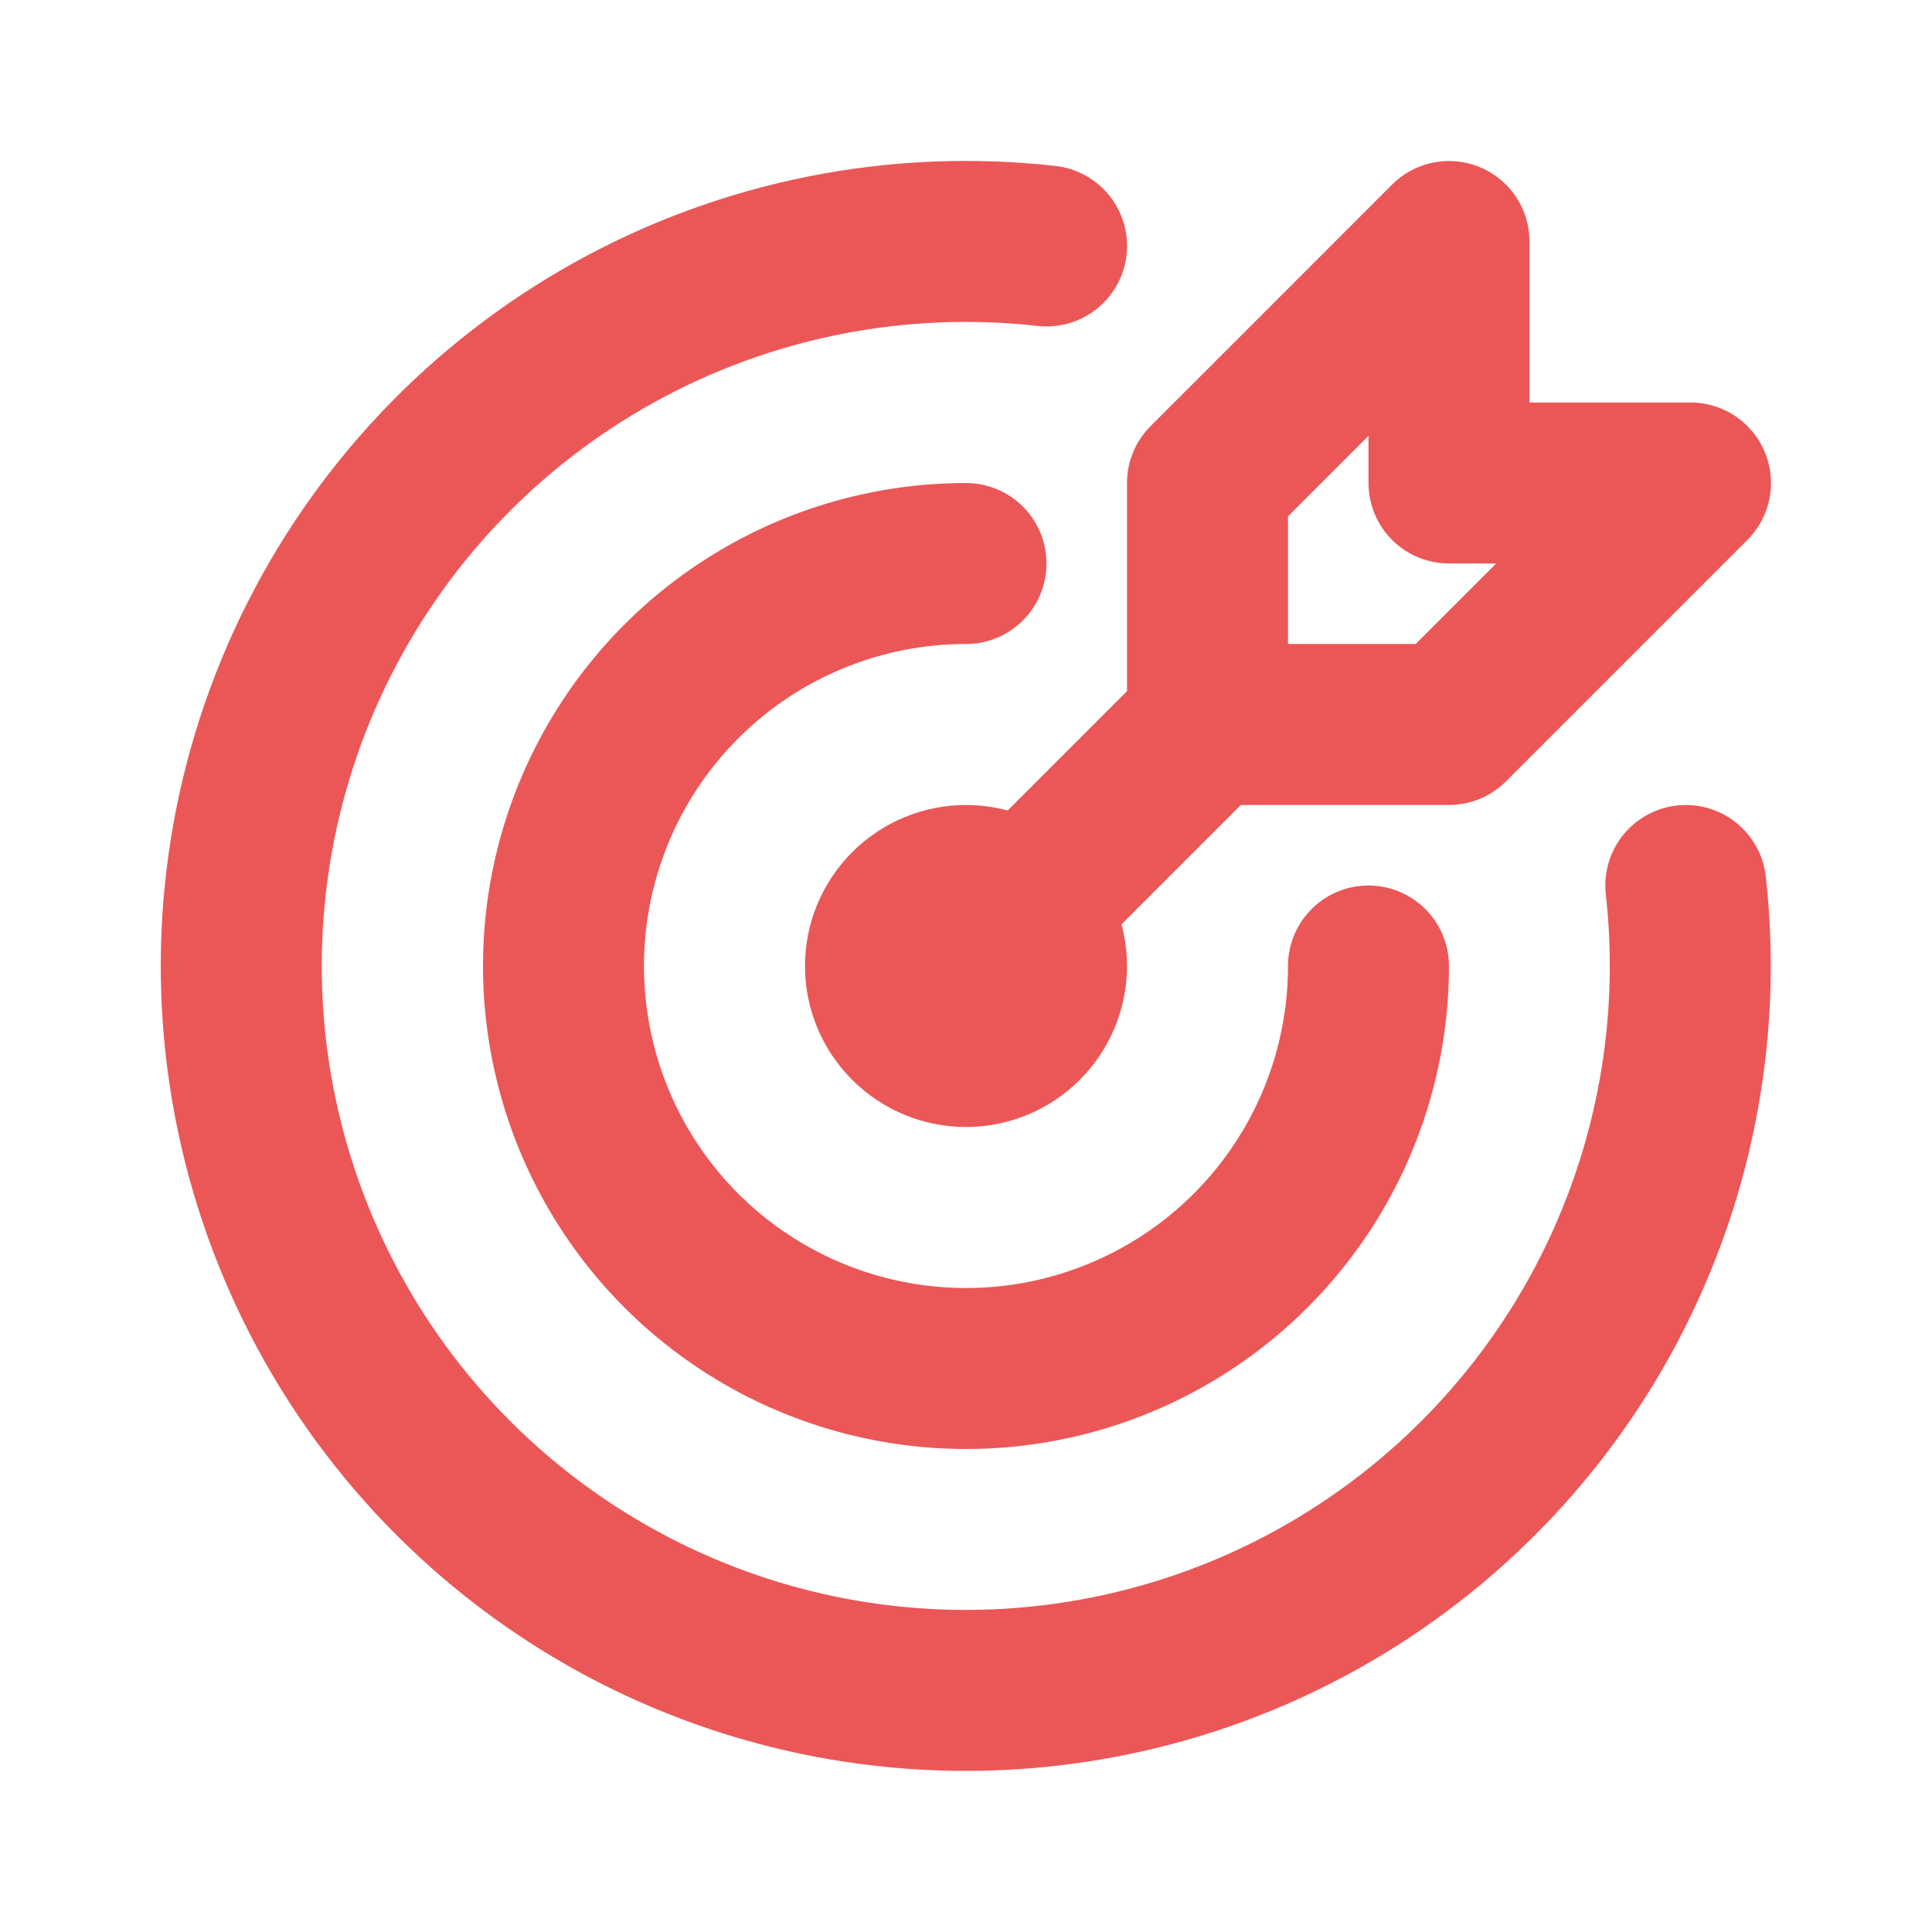
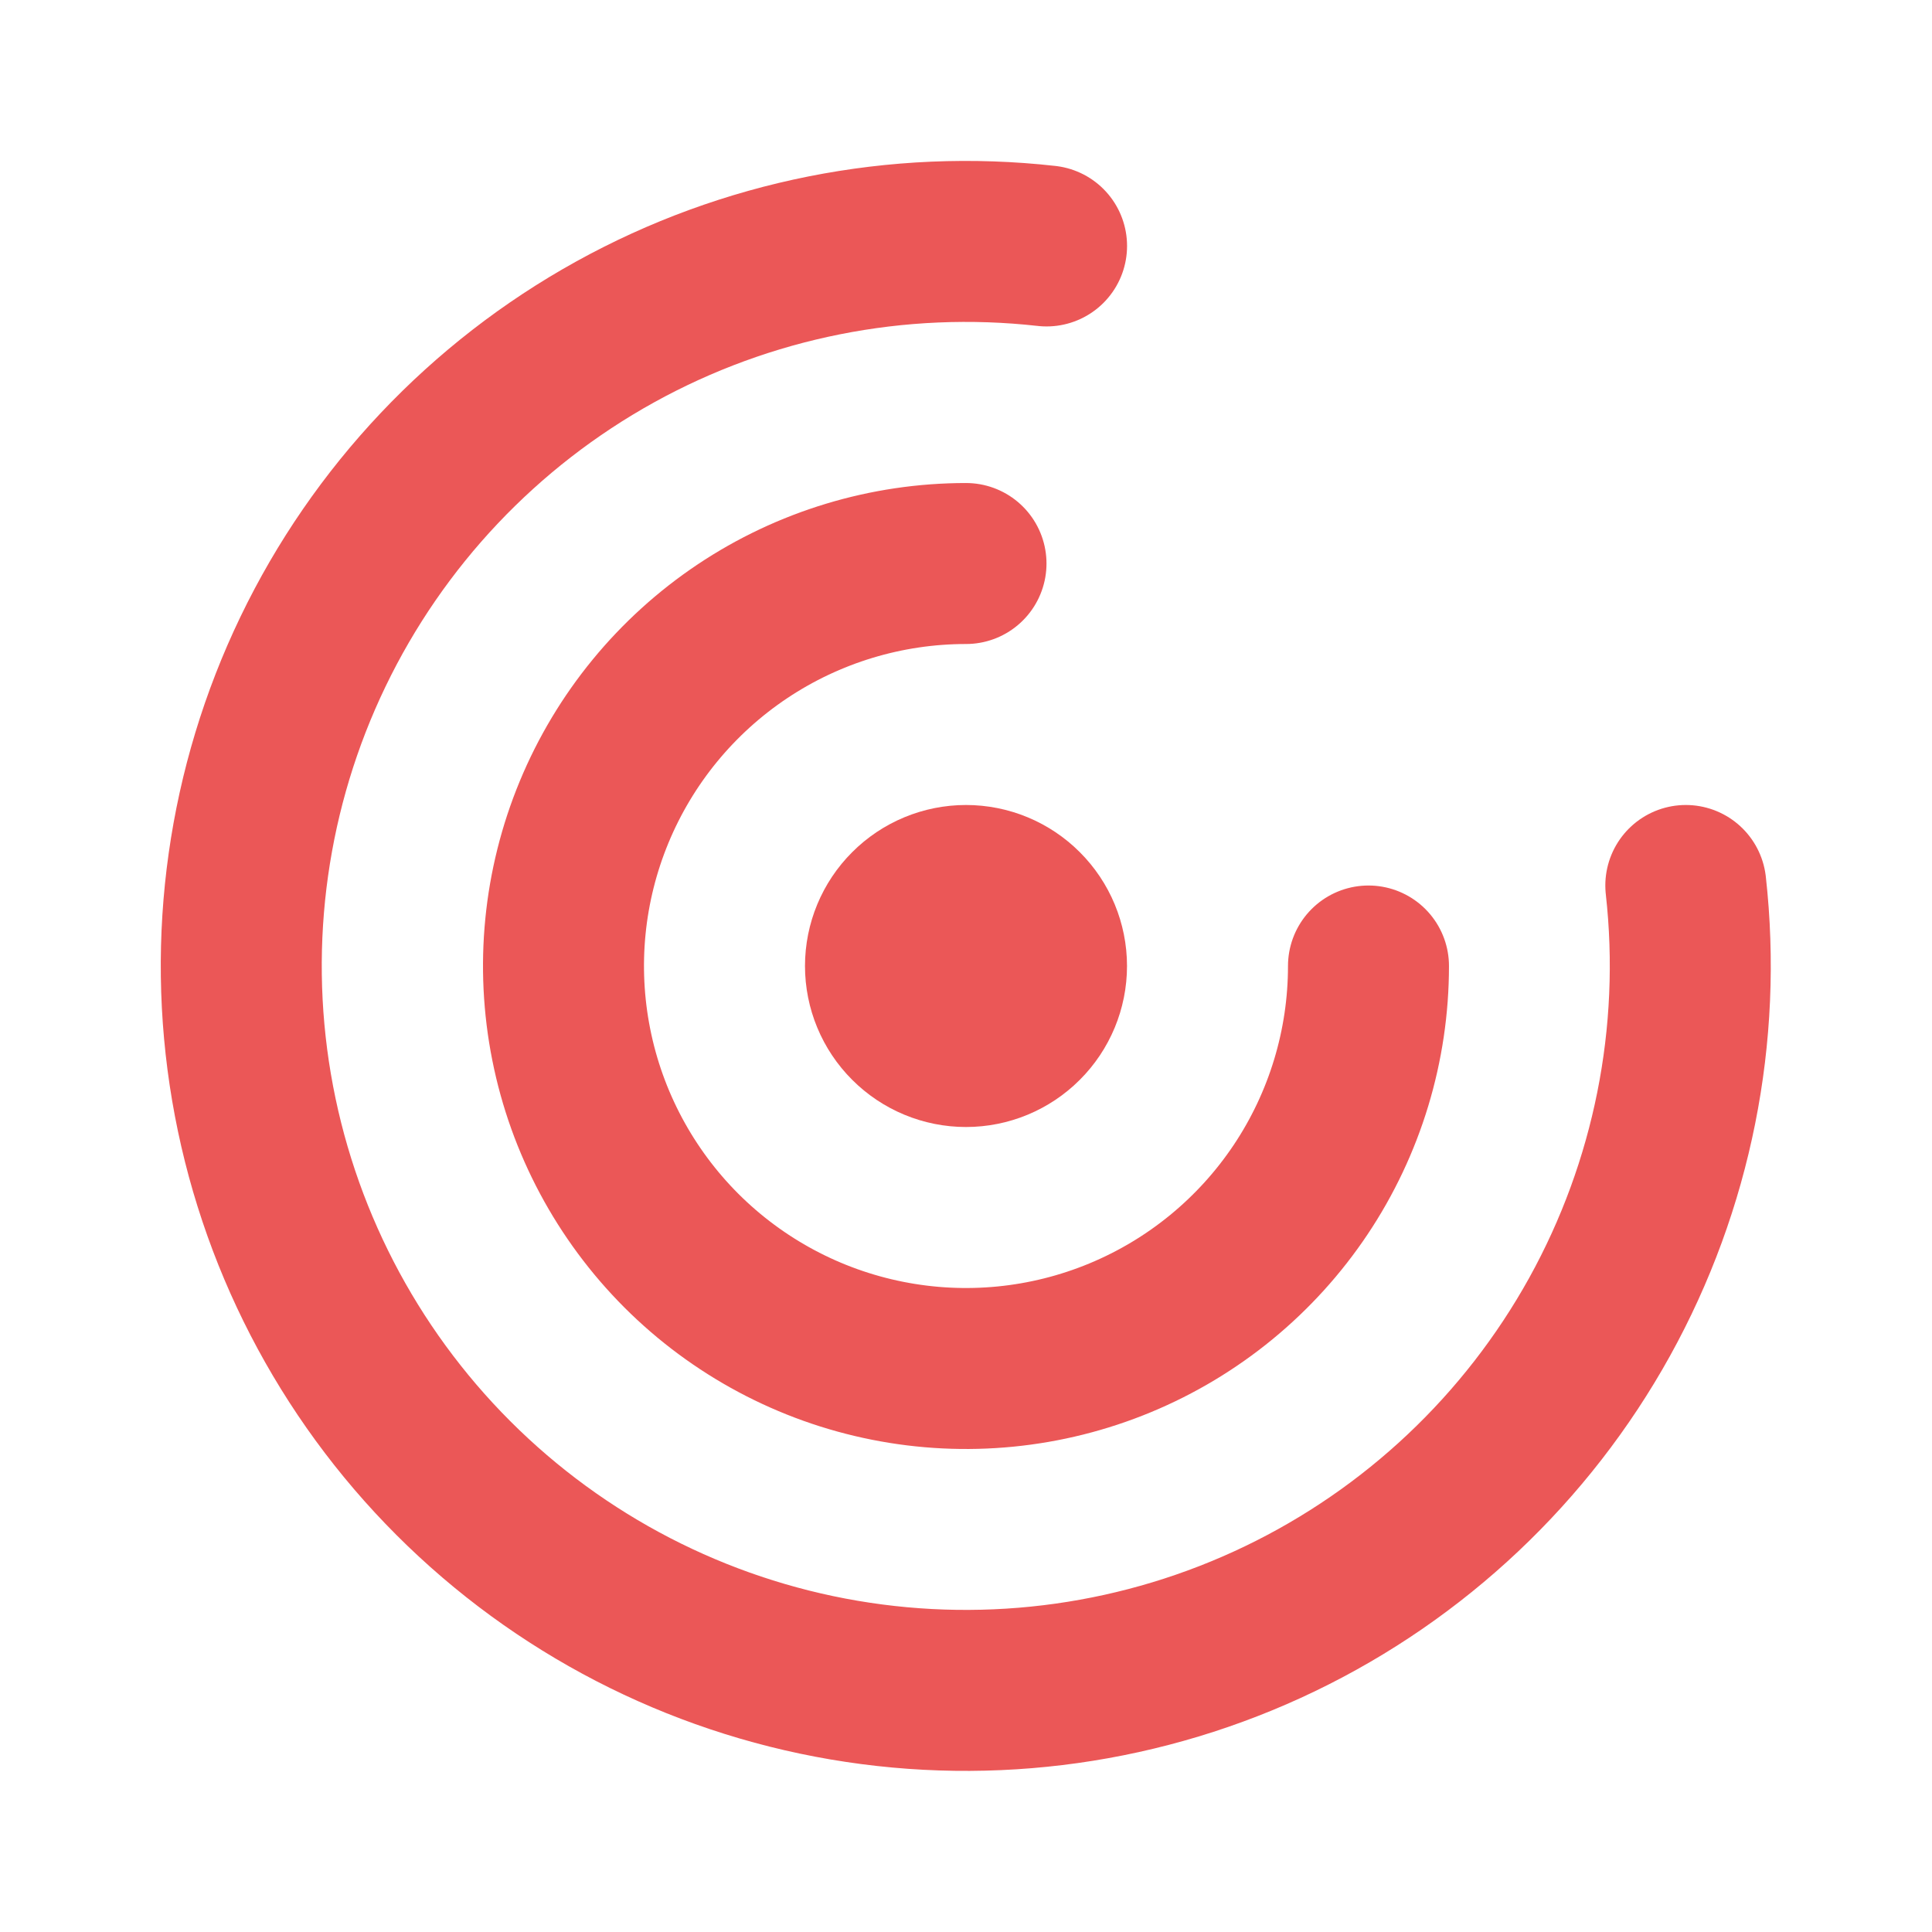
<svg xmlns="http://www.w3.org/2000/svg" fill="none" height="100%" overflow="visible" preserveAspectRatio="none" style="display: block;" viewBox="0 0 40 40" width="100%">
  <g id="tabler:target-arrow">
    <g id="Group">
      <path d="M18.333 20C18.333 20.442 18.509 20.866 18.822 21.178C19.134 21.491 19.558 21.667 20 21.667C20.442 21.667 20.866 21.491 21.178 21.178C21.491 20.866 21.667 20.442 21.667 20C21.667 19.558 21.491 19.134 21.178 18.822C20.866 18.509 20.442 18.333 20 18.333C19.558 18.333 19.134 18.509 18.822 18.822C18.509 19.134 18.333 19.558 18.333 20Z" id="Vector" stroke="#EB5757" stroke-linecap="round" stroke-linejoin="round" stroke-width="3.333" />
      <path d="M20 11.667C18.352 11.667 16.741 12.155 15.37 13.071C14 13.987 12.932 15.288 12.301 16.811C11.67 18.334 11.505 20.009 11.827 21.626C12.148 23.242 12.942 24.727 14.107 25.893C15.273 27.058 16.758 27.852 18.374 28.173C19.991 28.495 21.666 28.33 23.189 27.699C24.712 27.068 26.013 26 26.929 24.63C27.845 23.259 28.333 21.648 28.333 20" id="Vector_2" stroke="#EB5757" stroke-linecap="round" stroke-linejoin="round" stroke-width="3.333" />
      <path d="M21.668 5.092C18.578 4.745 15.456 5.367 12.736 6.872C10.015 8.377 7.829 10.69 6.48 13.492C5.131 16.293 4.686 19.444 5.207 22.51C5.728 25.575 7.188 28.403 9.386 30.602C11.584 32.801 14.411 34.263 17.476 34.785C20.541 35.307 23.693 34.864 26.495 33.517C29.297 32.169 31.611 29.985 33.118 27.265C34.624 24.544 35.248 21.423 34.903 18.333" id="Vector_3" stroke="#EB5757" stroke-linecap="round" stroke-linejoin="round" stroke-width="3.333" />
-       <path d="M25 15V10L30 5V10H35L30 15H25ZM25 15L20 20" id="Vector_4" stroke="#EB5757" stroke-linecap="round" stroke-linejoin="round" stroke-width="3.333" />
    </g>
  </g>
</svg>